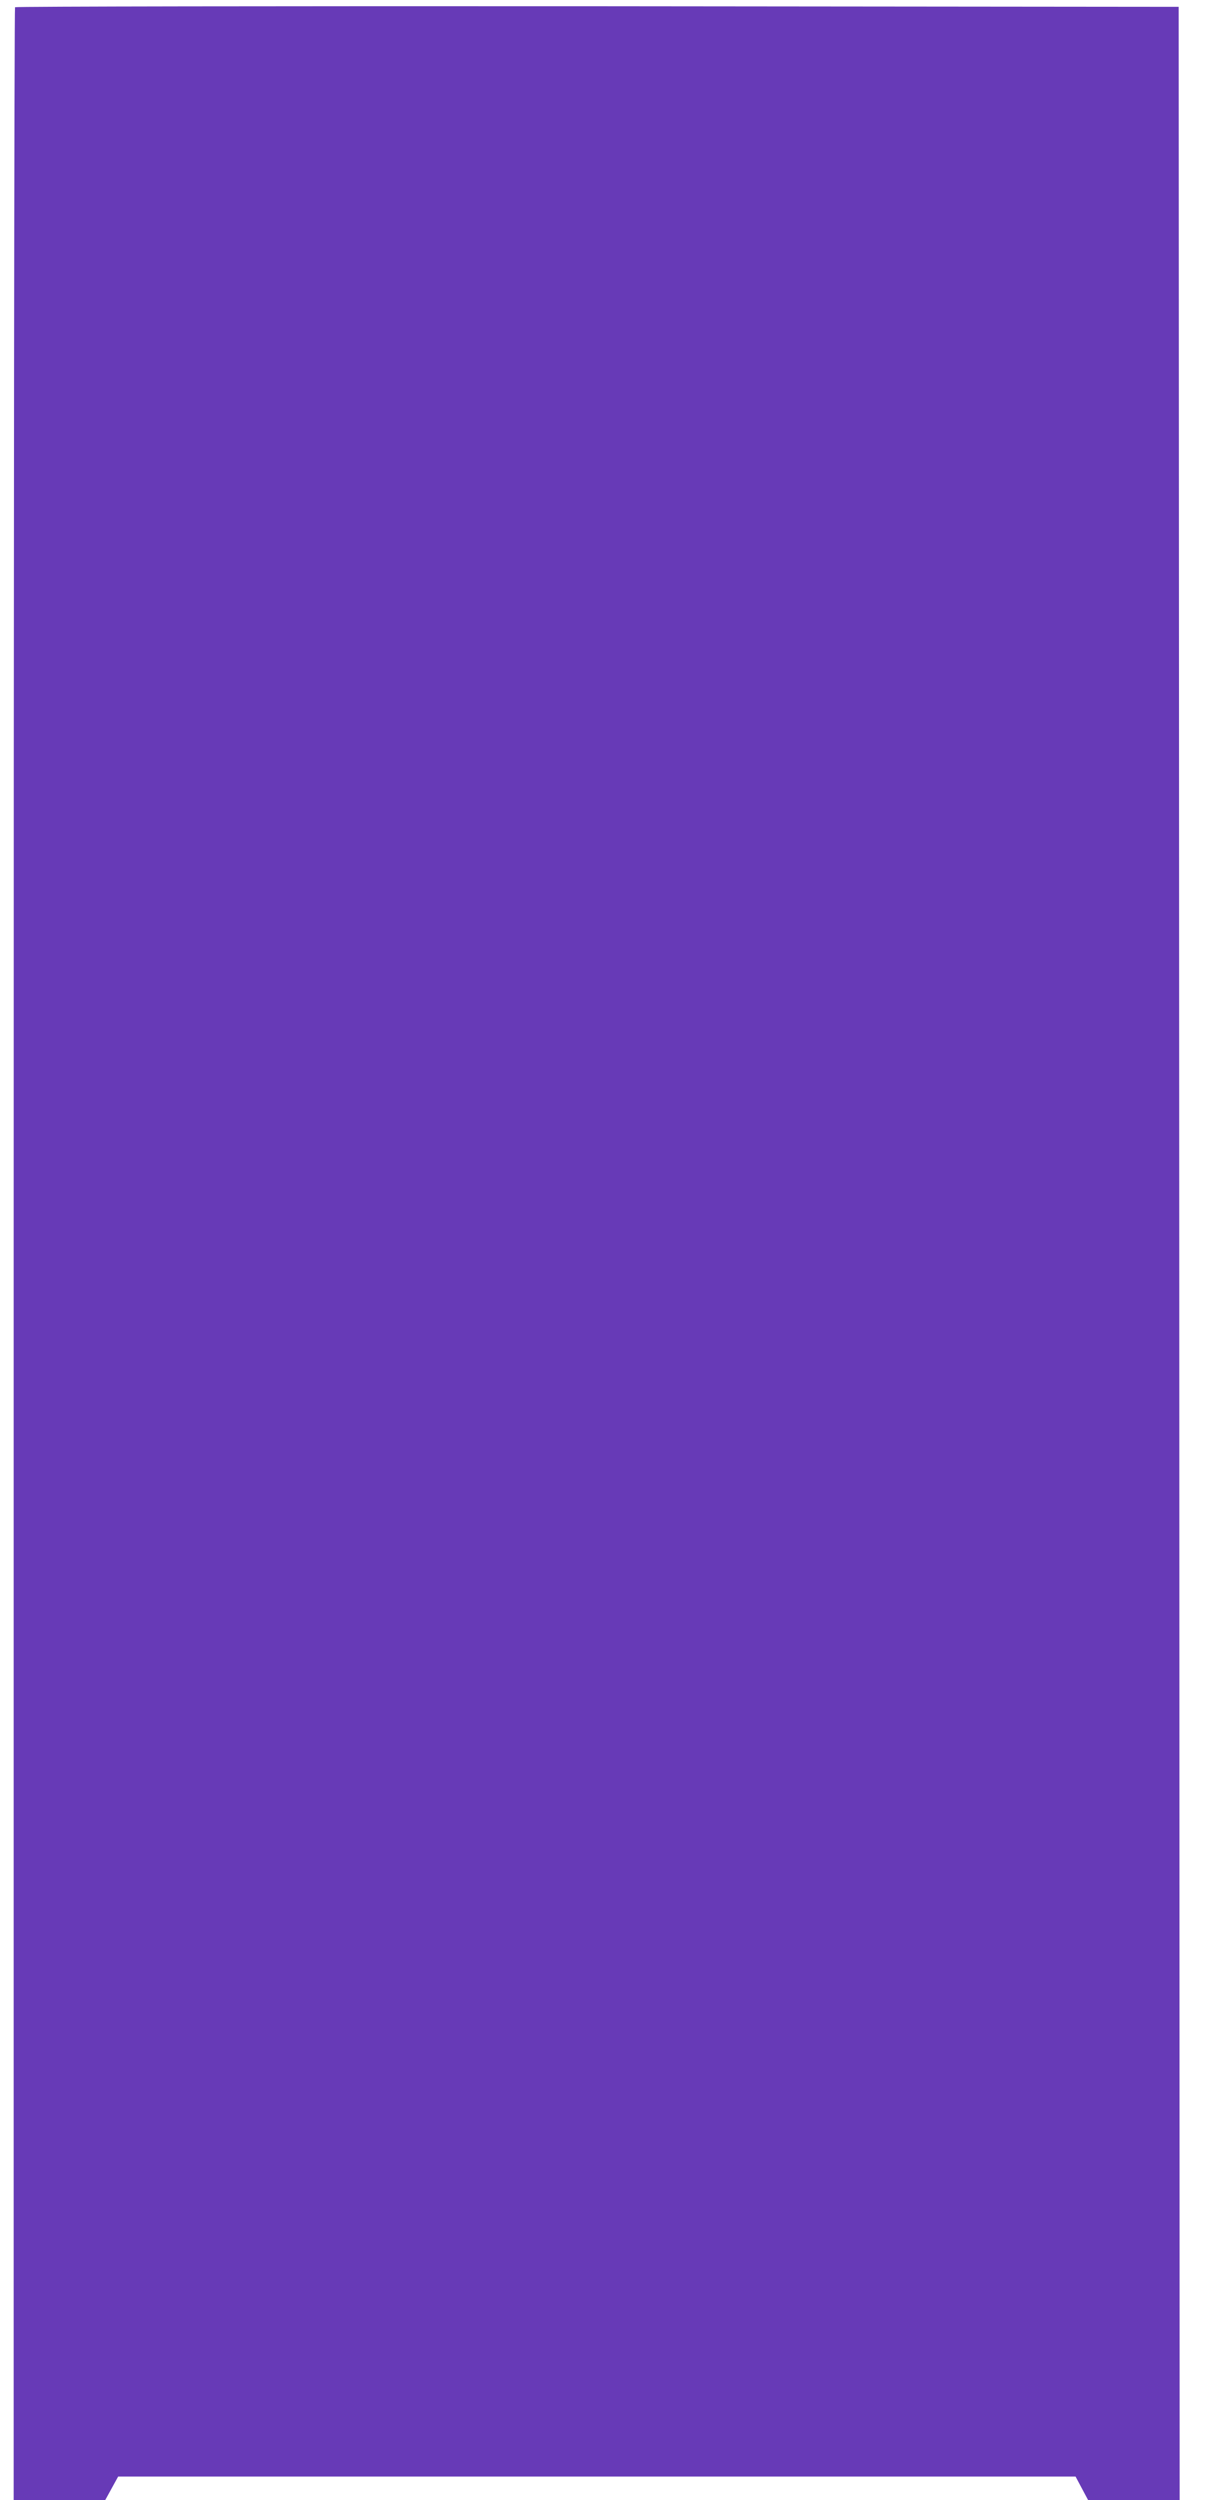
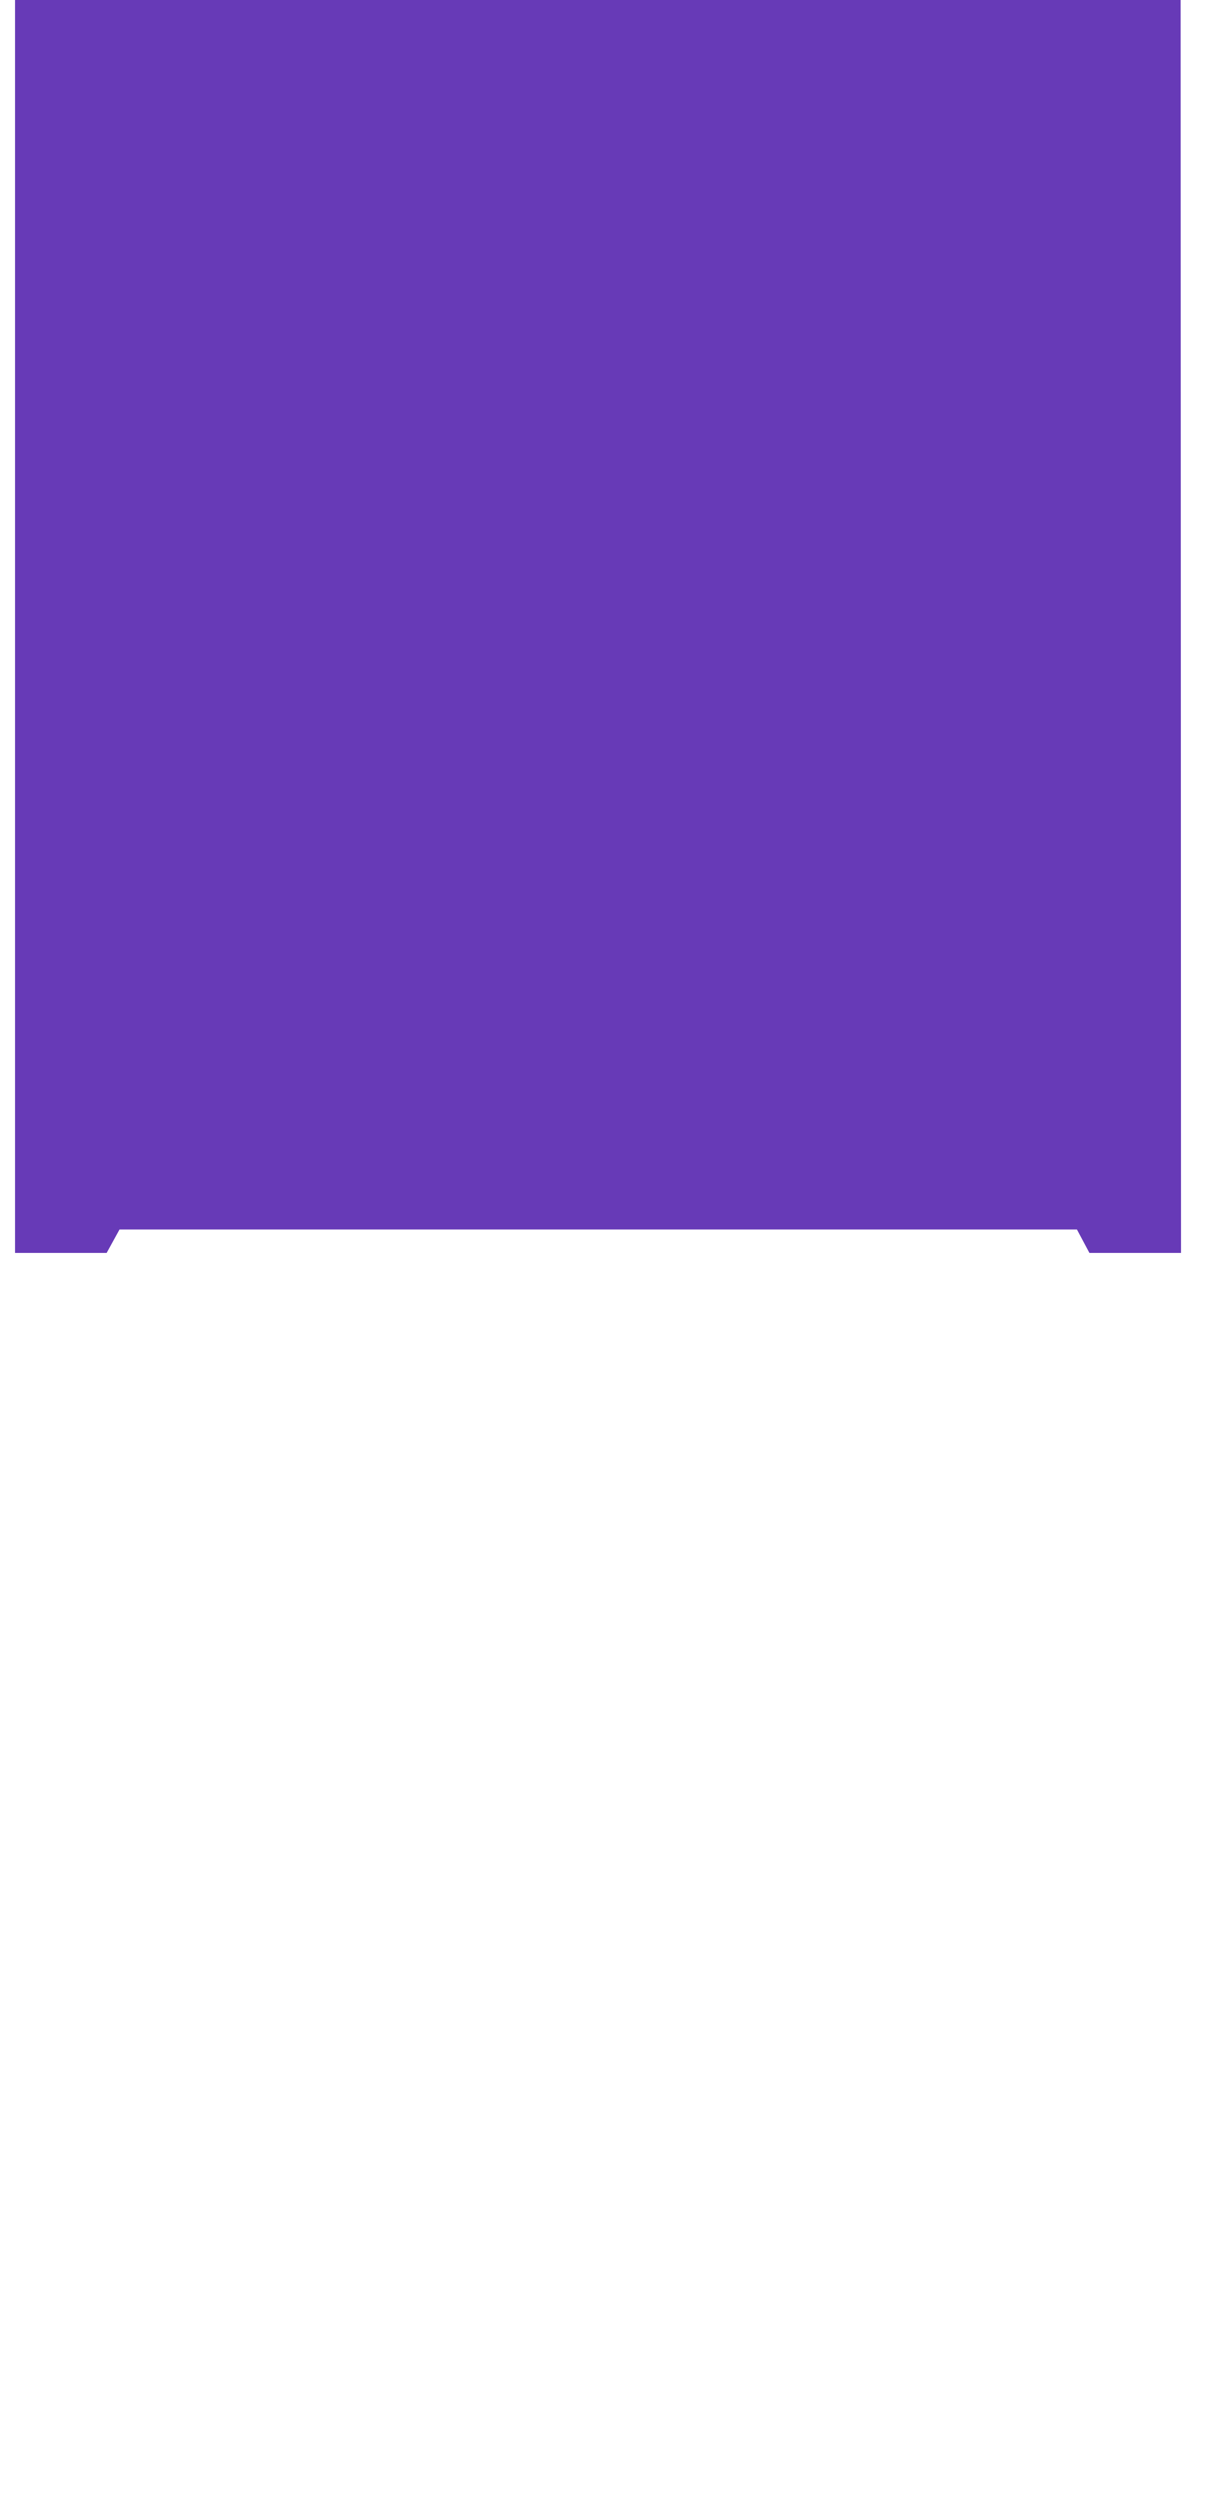
<svg xmlns="http://www.w3.org/2000/svg" version="1.0" width="618pt" height="1280pt" viewBox="0 0 618 1280" preserveAspectRatio="xMidYMid meet">
  <g transform="translate(0,1280) scale(0.1,-0.1)" fill="#673ab7" stroke="none">
-     <path d="M77 12763 c-4 -3 -7 -2877 -7 -6385 l0 -6378 234 0 235 0 33 60 33 60 2451 0 2451 0 32 -60 32 -60 235 0 234 0 -2 6383 -3 6382 -2976 3 c-1637 1 -2979 -1 -2982 -5z" />
+     <path d="M77 12763 l0 -6378 234 0 235 0 33 60 33 60 2451 0 2451 0 32 -60 32 -60 235 0 234 0 -2 6383 -3 6382 -2976 3 c-1637 1 -2979 -1 -2982 -5z" />
  </g>
</svg>